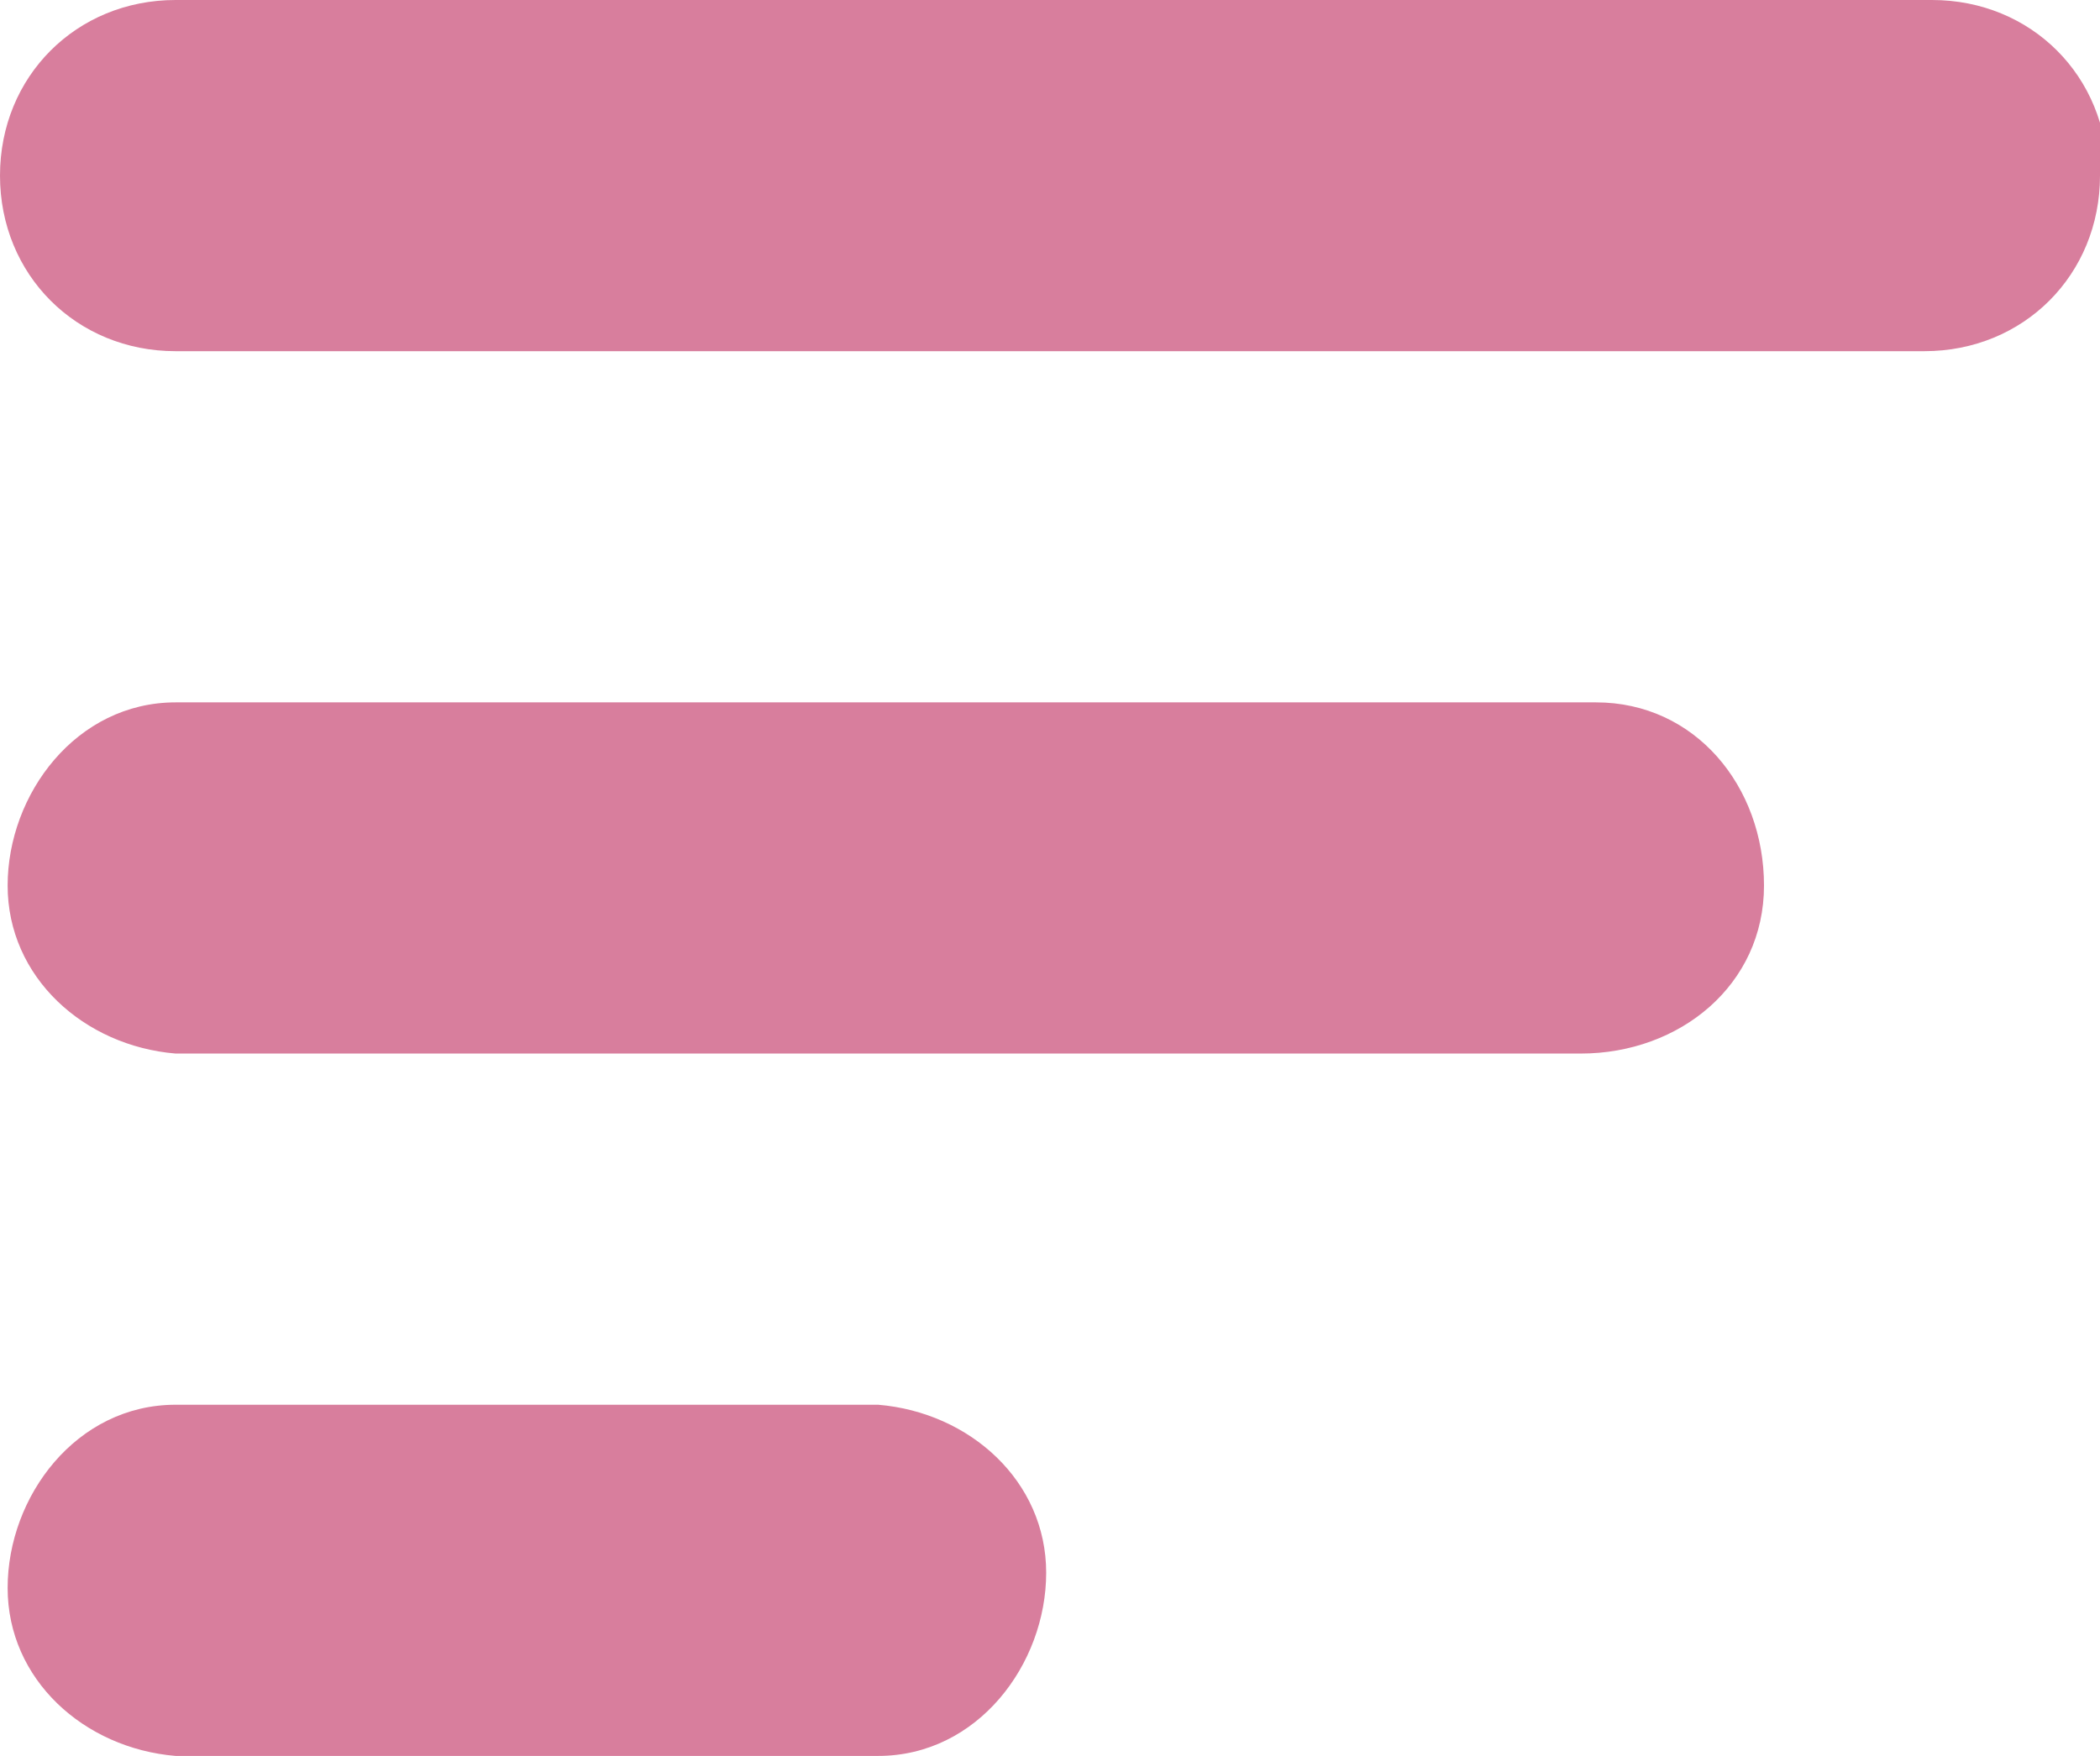
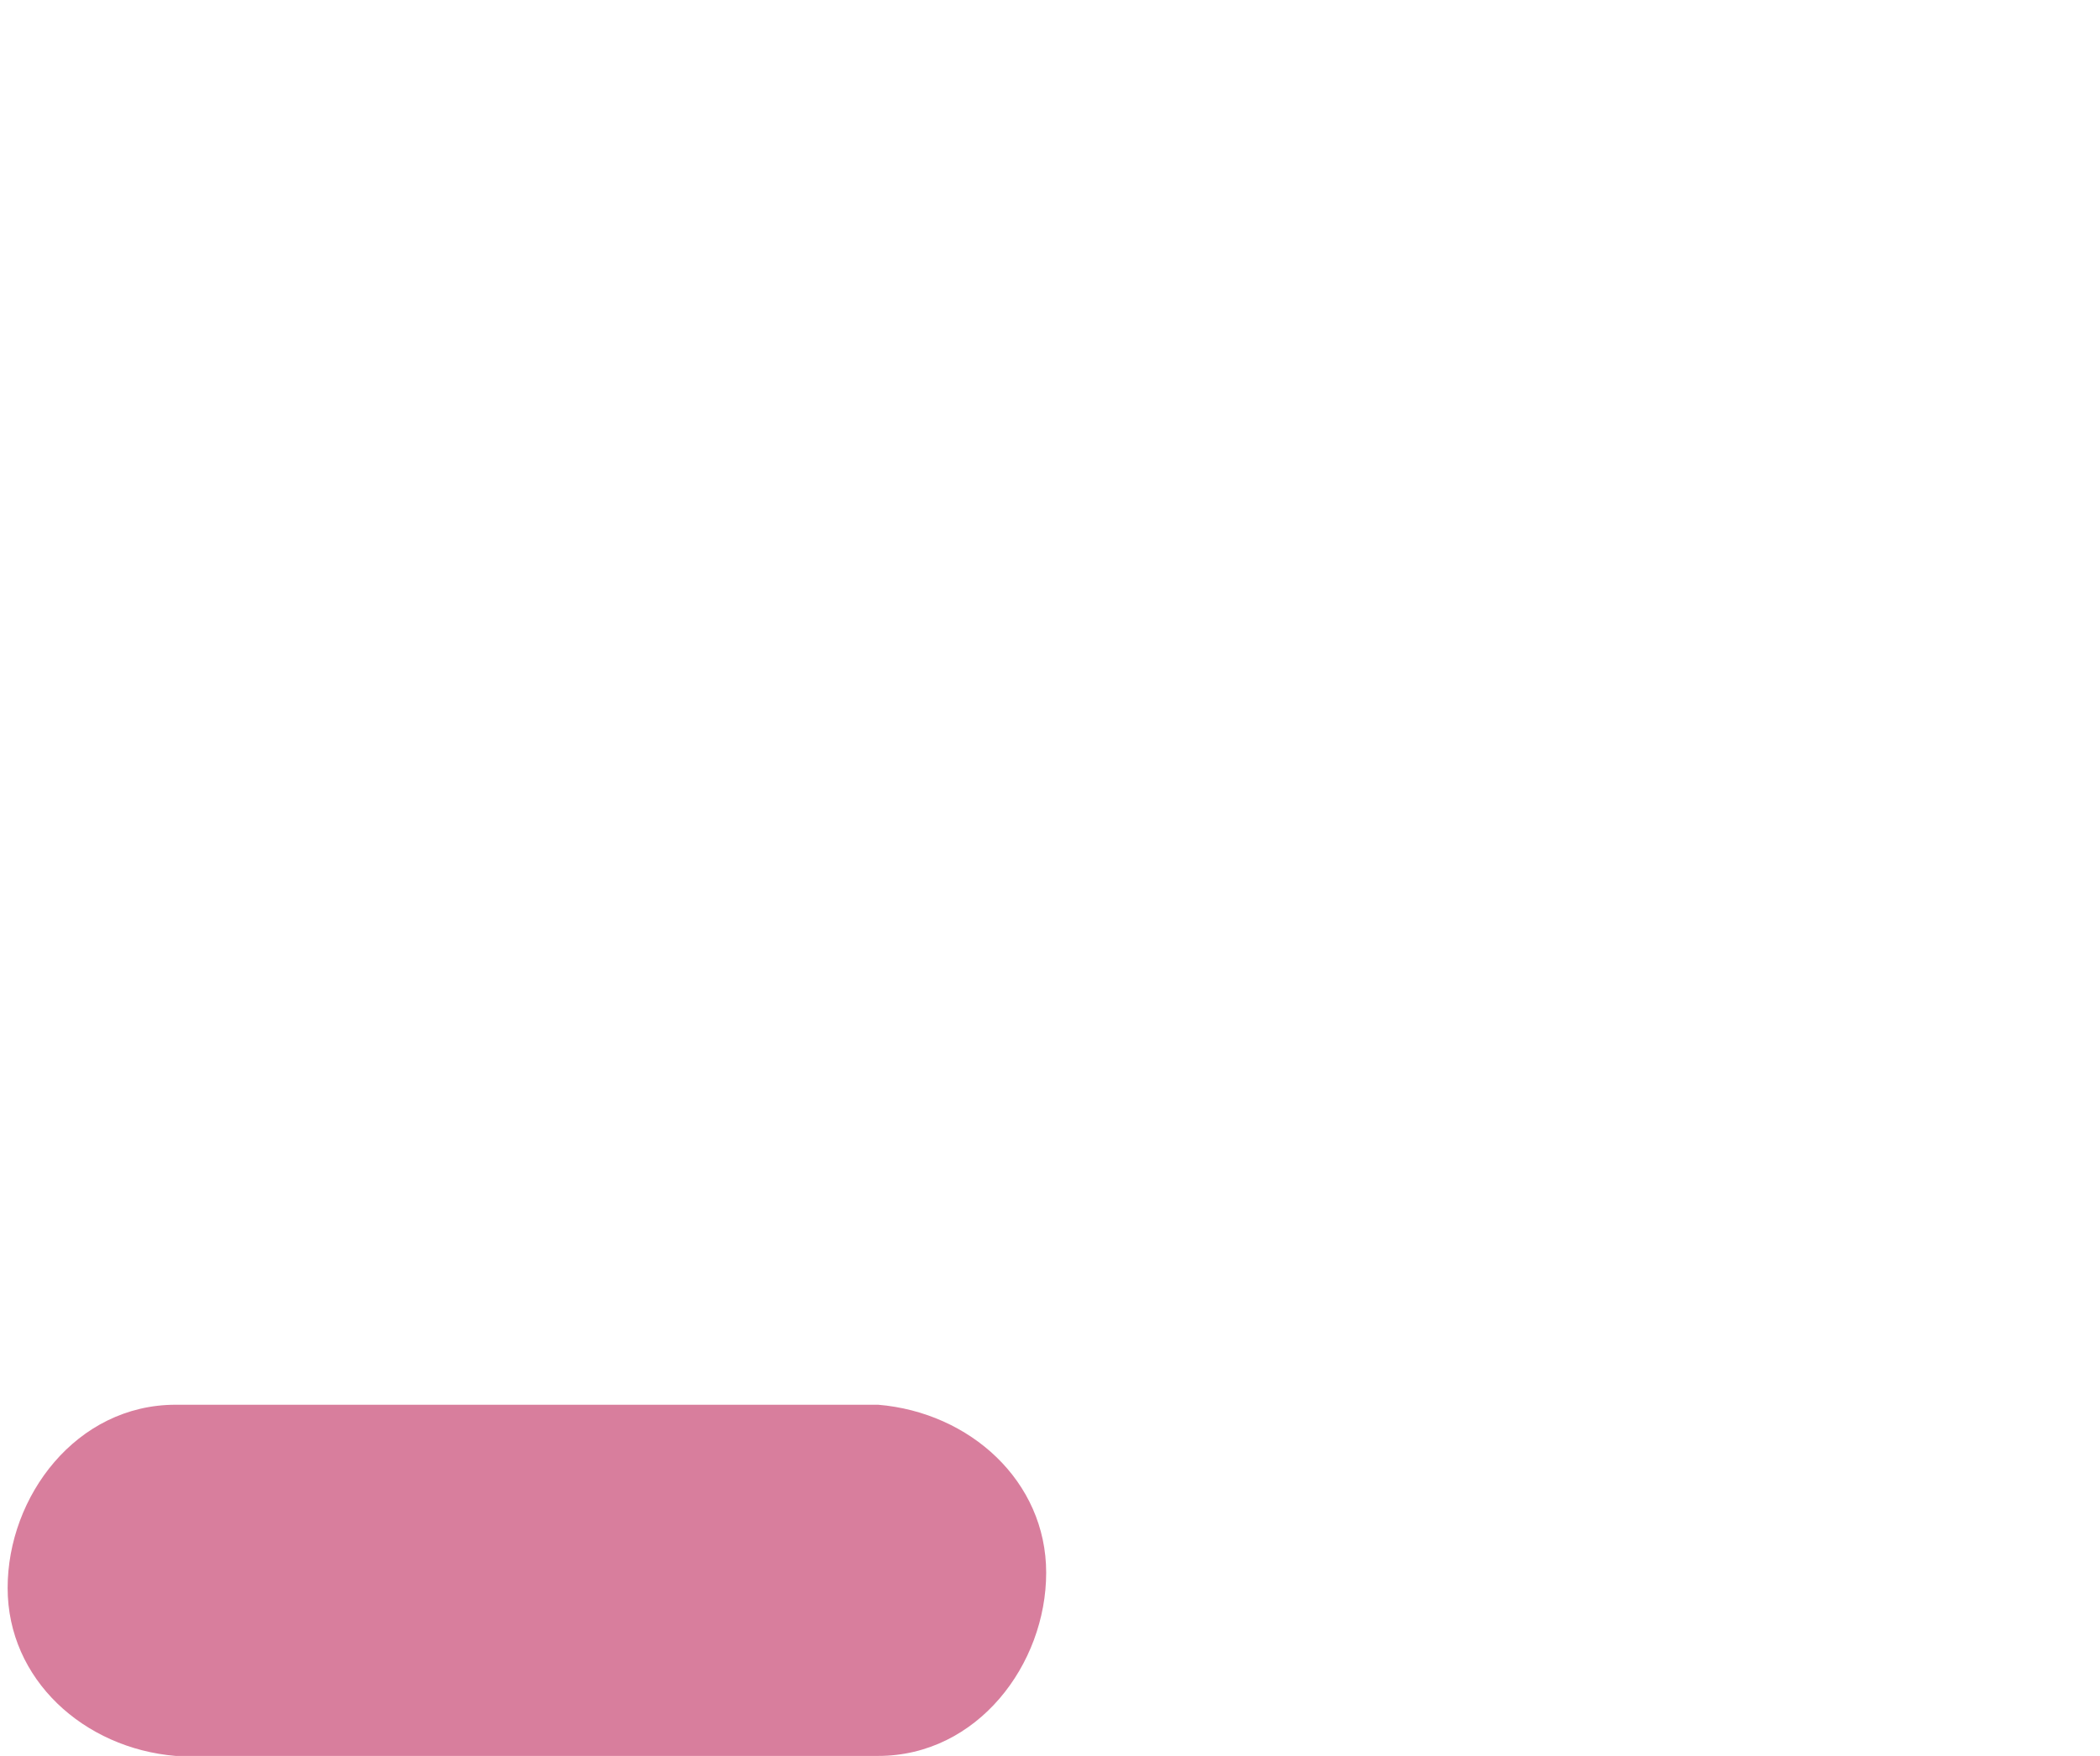
<svg xmlns="http://www.w3.org/2000/svg" id="Grupo_249" viewBox="0 0 27.5 23">
  <defs>
    <style>      .st0 {        fill: #d87e9d;      }    </style>
  </defs>
  <g id="Grupo_37">
-     <path id="Trazado_27" class="st0" d="M27.5,2.3c0,1.3-1,2.3-2.3,2.3H2.3C1,4.6,0,3.6,0,2.3,0,1,1,0,2.3,0h23c1.3,0,2.3,1,2.3,2.3" />
    <path id="Trazado_28" class="st0" d="M11.5,18.4H2.3c-1.3,0-2.2,1.2-2.2,2.4,0,1.2,1,2.1,2.2,2.2h9.2c1.3,0,2.2-1.2,2.2-2.4,0-1.2-1-2.1-2.2-2.2" />
-     <path id="Trazado_29" class="st0" d="M20.7,9.2H2.3c-1.3,0-2.2,1.2-2.2,2.4,0,1.2,1,2.1,2.2,2.2h18.4c1.3,0,2.4-.9,2.4-2.2,0-1.3-.9-2.4-2.2-2.4,0,0-.2,0-.3,0" />
  </g>
</svg>